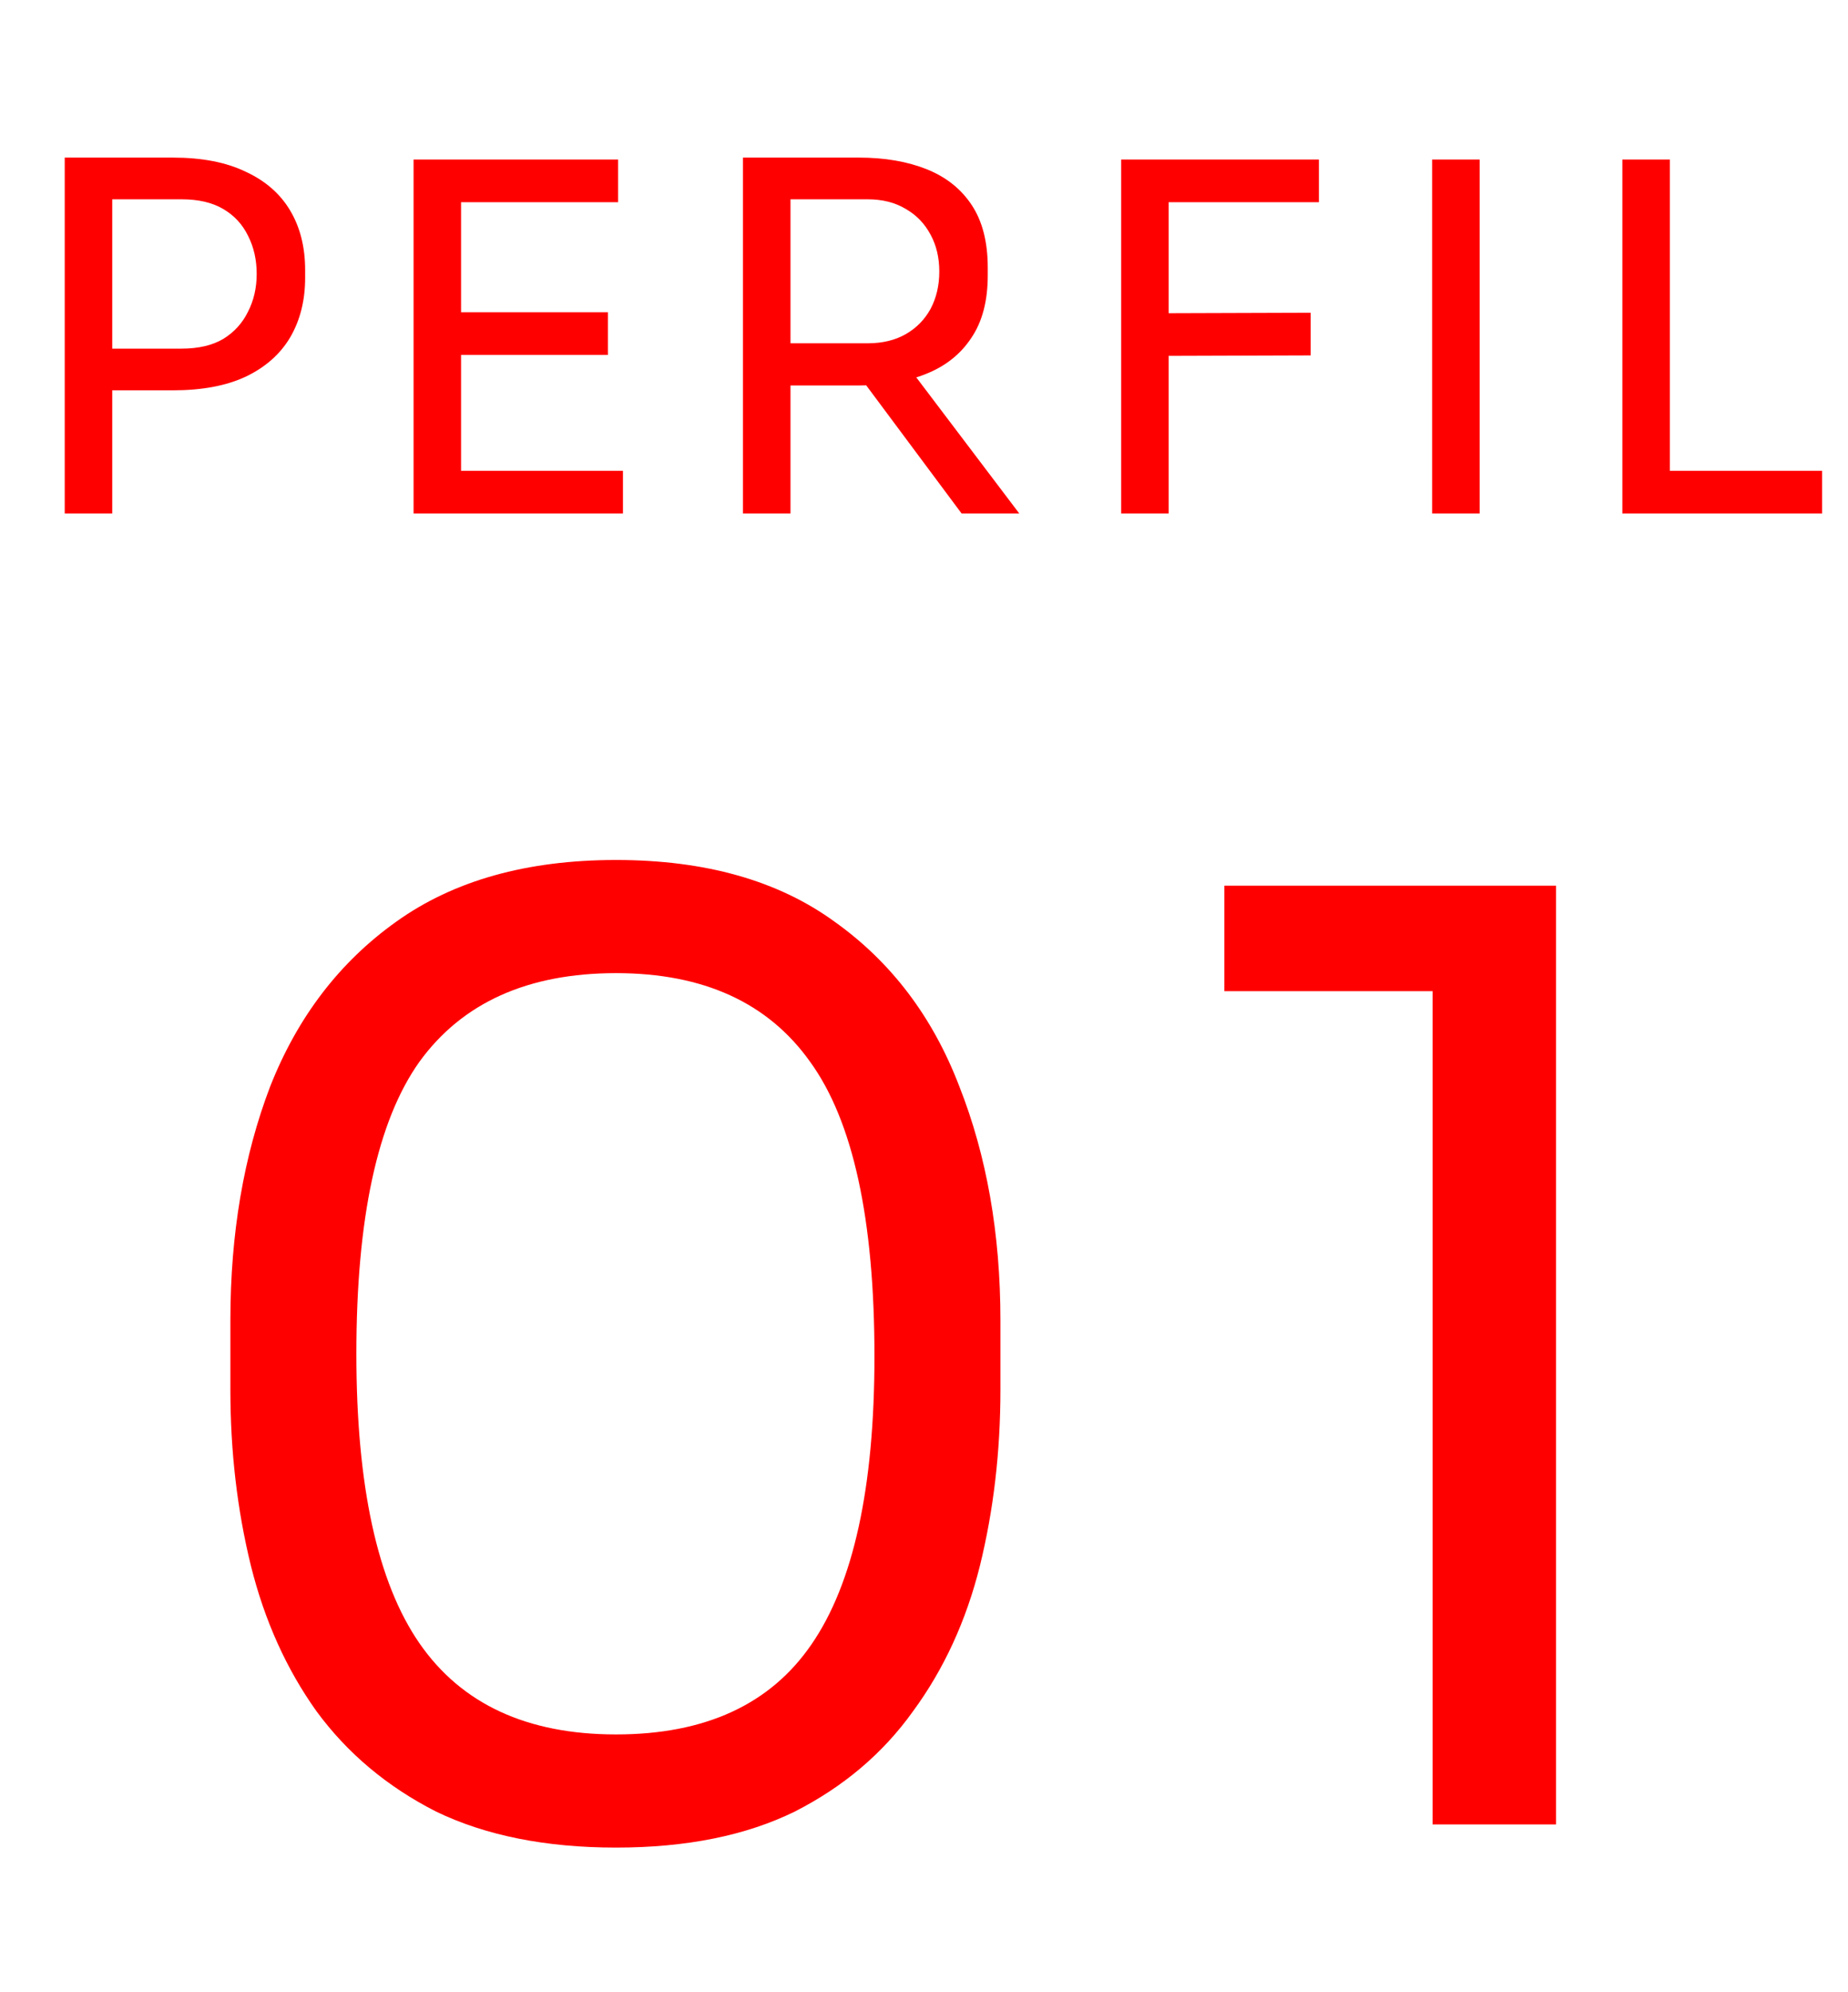
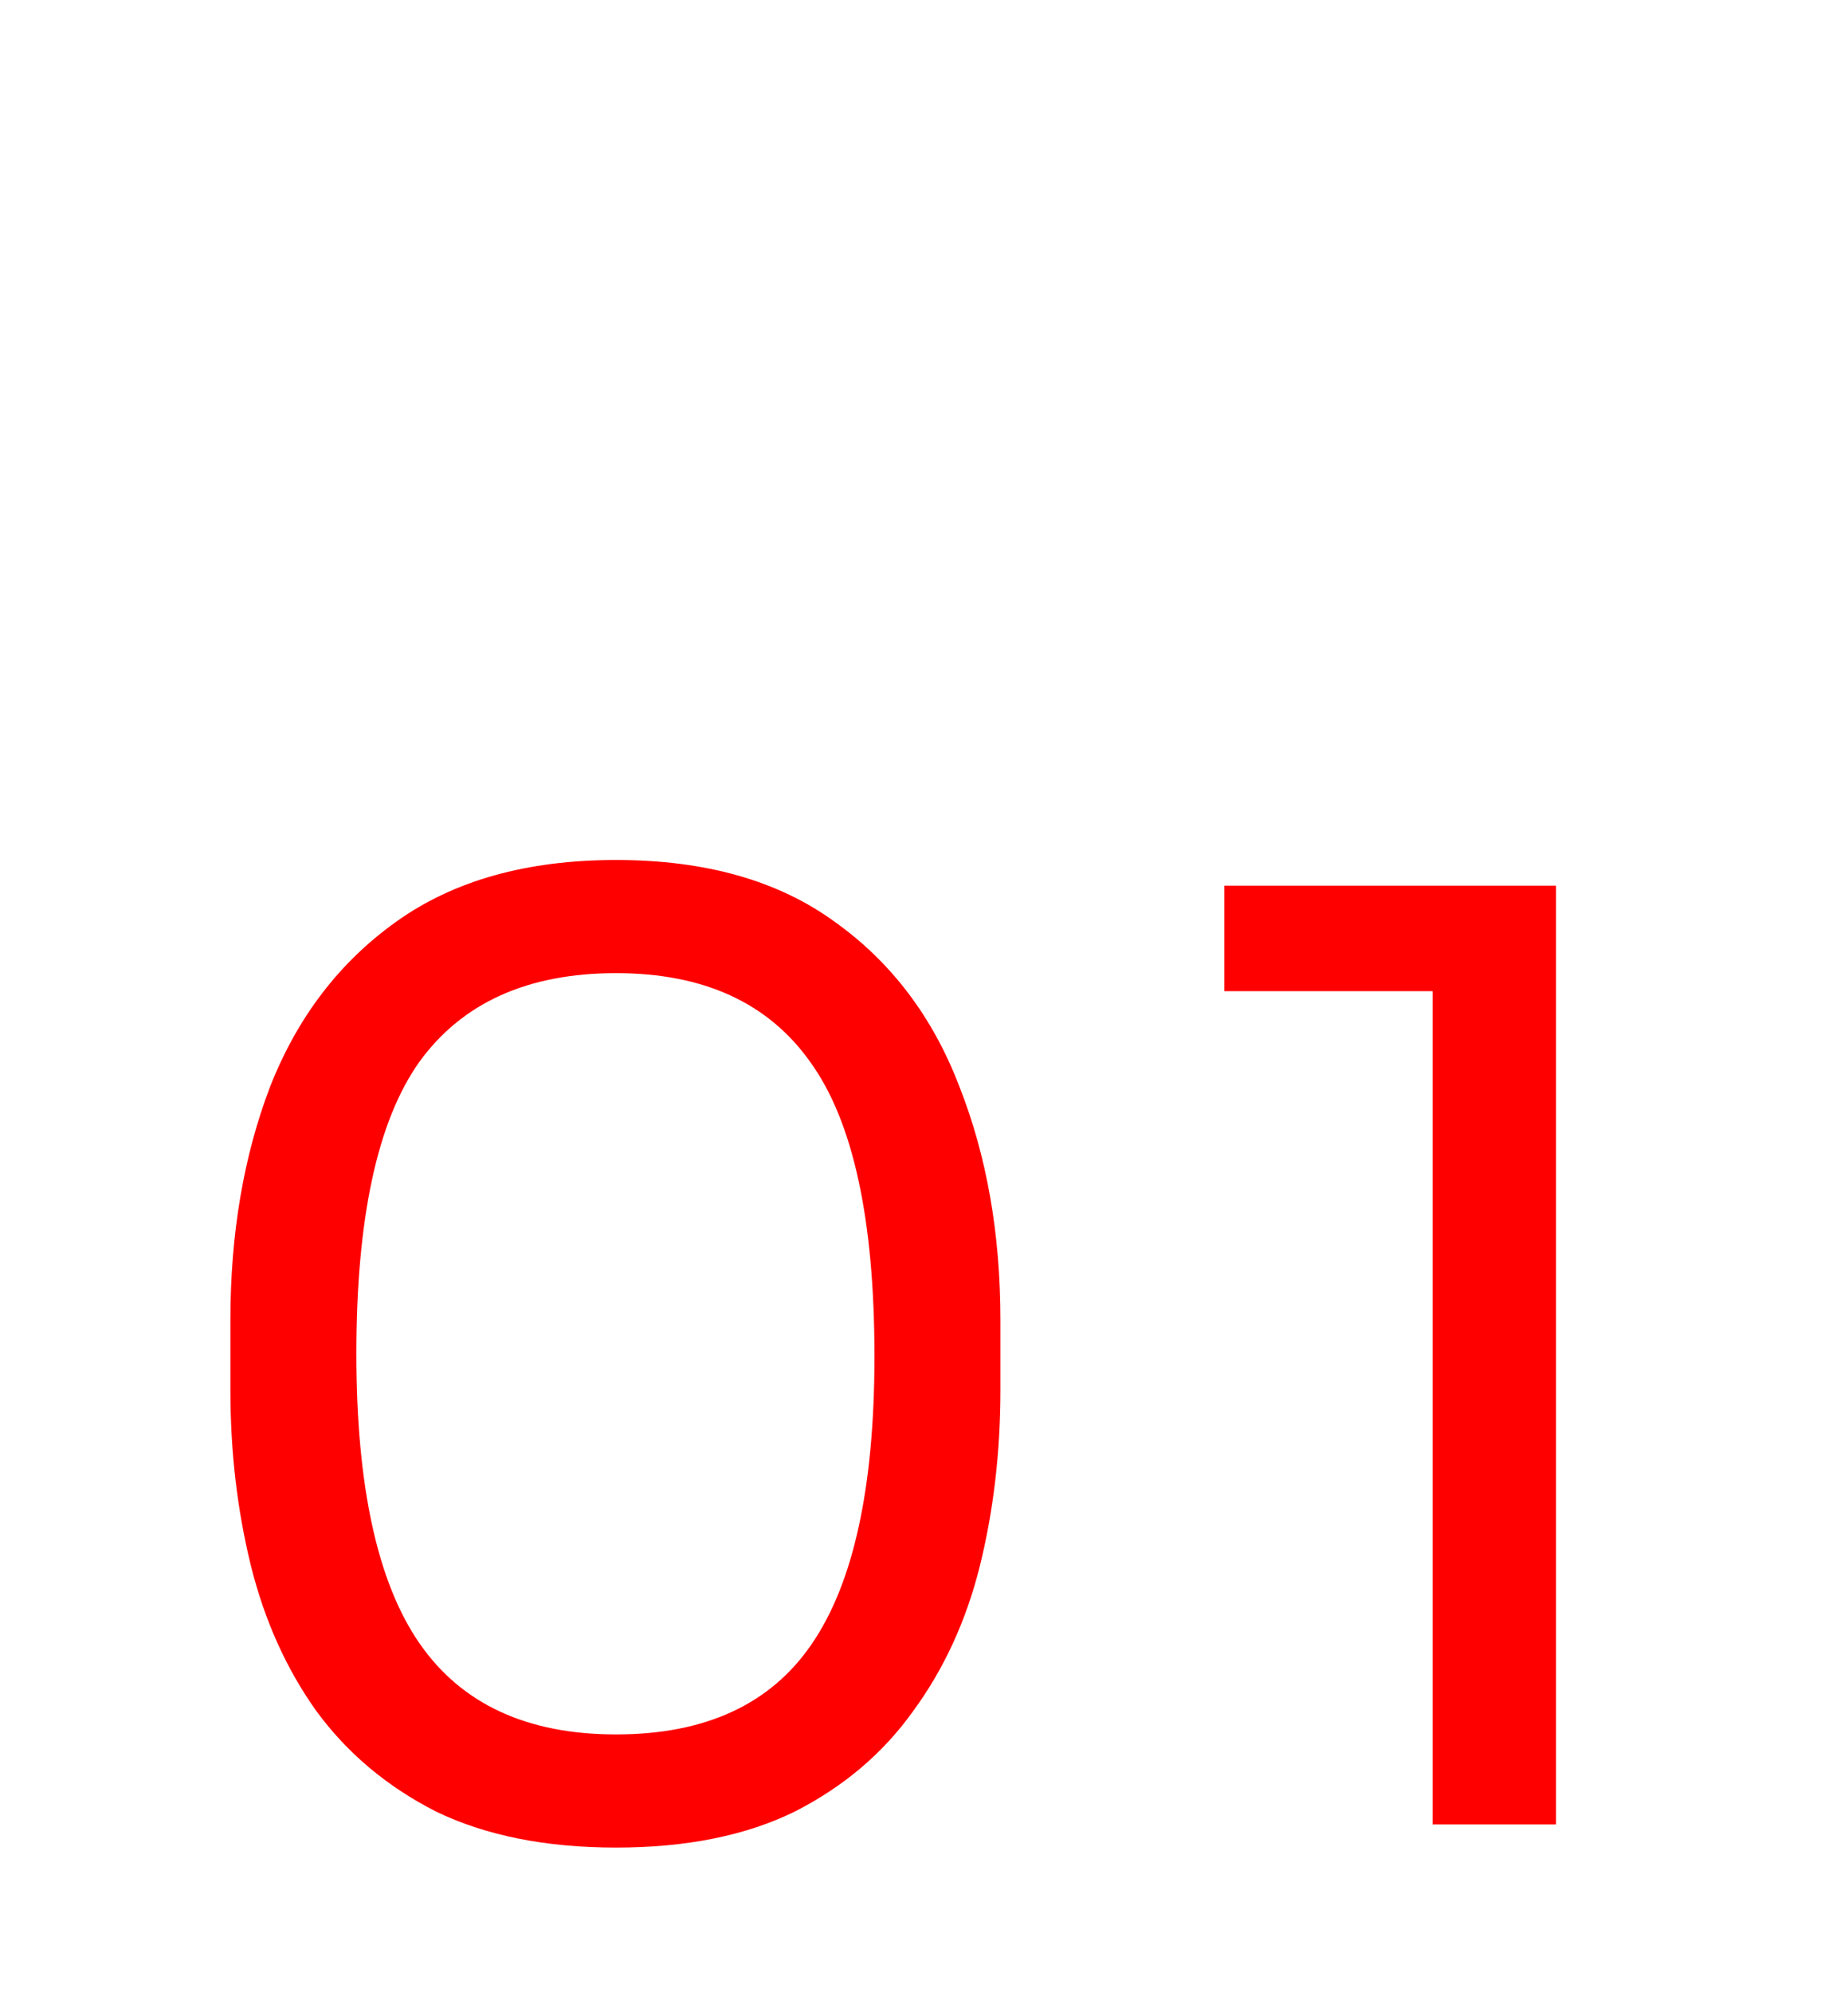
<svg xmlns="http://www.w3.org/2000/svg" width="90" height="97" viewBox="0 0 90 97" fill="none">
-   <path d="M4.994 19.004V16.974H8.842C9.66 16.974 10.337 16.816 10.872 16.502C11.407 16.171 11.808 15.73 12.076 15.18C12.359 14.629 12.501 14.015 12.501 13.338C12.501 12.646 12.359 12.024 12.076 11.473C11.808 10.923 11.407 10.49 10.872 10.175C10.337 9.86 9.66 9.703 8.842 9.703H4.994V7.673H8.417C9.833 7.673 11.013 7.901 11.958 8.357C12.918 8.798 13.642 9.428 14.129 10.246C14.617 11.064 14.861 12.032 14.861 13.149V13.527C14.861 14.629 14.617 15.597 14.129 16.431C13.642 17.249 12.918 17.887 11.958 18.343C11.013 18.784 9.833 19.004 8.417 19.004H4.994ZM3.152 25V7.673H5.466V25H3.152ZM20.141 25V7.767H22.454V25H20.141ZM21.982 25V22.923H30.339V25H21.982ZM21.982 17.281V15.203H29.607V17.281H21.982ZM21.982 9.845V7.767H30.103V9.845H21.982ZM36.184 25V7.673H38.498V25H36.184ZM46.831 25L41.118 17.328H43.833L49.64 25H46.831ZM37.624 18.768V16.714H42.251C42.975 16.714 43.596 16.565 44.116 16.266C44.635 15.967 45.036 15.557 45.32 15.038C45.603 14.503 45.745 13.897 45.745 13.22C45.745 12.544 45.603 11.946 45.32 11.426C45.036 10.891 44.635 10.474 44.116 10.175C43.596 9.86 42.975 9.703 42.251 9.703H37.624V7.673H41.826C43.085 7.673 44.187 7.862 45.131 8.239C46.075 8.617 46.807 9.199 47.326 9.986C47.846 10.773 48.105 11.788 48.105 13.031V13.409C48.105 14.652 47.838 15.668 47.303 16.454C46.783 17.241 46.052 17.824 45.107 18.201C44.179 18.579 43.085 18.768 41.826 18.768H37.624ZM54.602 25V7.767H56.915V25H54.602ZM56.443 17.328V15.251L63.832 15.227V17.304L56.443 17.328ZM56.443 9.845V7.767H64.233V9.845H56.443ZM69.747 25V7.767H72.061V25H69.747ZM79.011 25V7.767H81.325V25H79.011ZM80.853 25V22.923H88.737V25H80.853Z" fill="#FF0000" />
  <path d="M30.003 89.953C26.58 89.953 23.658 89.369 21.237 88.2C18.858 86.99 16.917 85.362 15.415 83.317C13.954 81.271 12.889 78.913 12.222 76.242C11.554 73.529 11.22 70.67 11.22 67.664V64.284C11.22 60.068 11.867 56.27 13.161 52.889C14.496 49.508 16.542 46.837 19.296 44.875C22.093 42.871 25.662 41.87 30.003 41.87C34.343 41.87 37.891 42.871 40.646 44.875C43.401 46.837 45.425 49.508 46.719 52.889C48.055 56.27 48.722 60.068 48.722 64.284V67.664C48.722 70.67 48.389 73.529 47.721 76.242C47.053 78.913 45.968 81.271 44.465 83.317C43.004 85.362 41.084 86.99 38.705 88.2C36.326 89.369 33.425 89.953 30.003 89.953ZM30.003 84.444C34.343 84.444 37.516 82.983 39.519 80.061C41.564 77.097 42.587 72.423 42.587 66.037C42.587 59.358 41.543 54.579 39.456 51.699C37.411 48.819 34.26 47.379 30.003 47.379C25.703 47.379 22.51 48.819 20.423 51.699C18.378 54.579 17.356 59.317 17.356 65.911C17.356 72.339 18.378 77.035 20.423 79.998C22.469 82.962 25.662 84.444 30.003 84.444ZM69.769 88.826V46.127L72.524 48.256H59.627V43.122H75.78V88.826H69.769Z" fill="#FF0000" />
</svg>